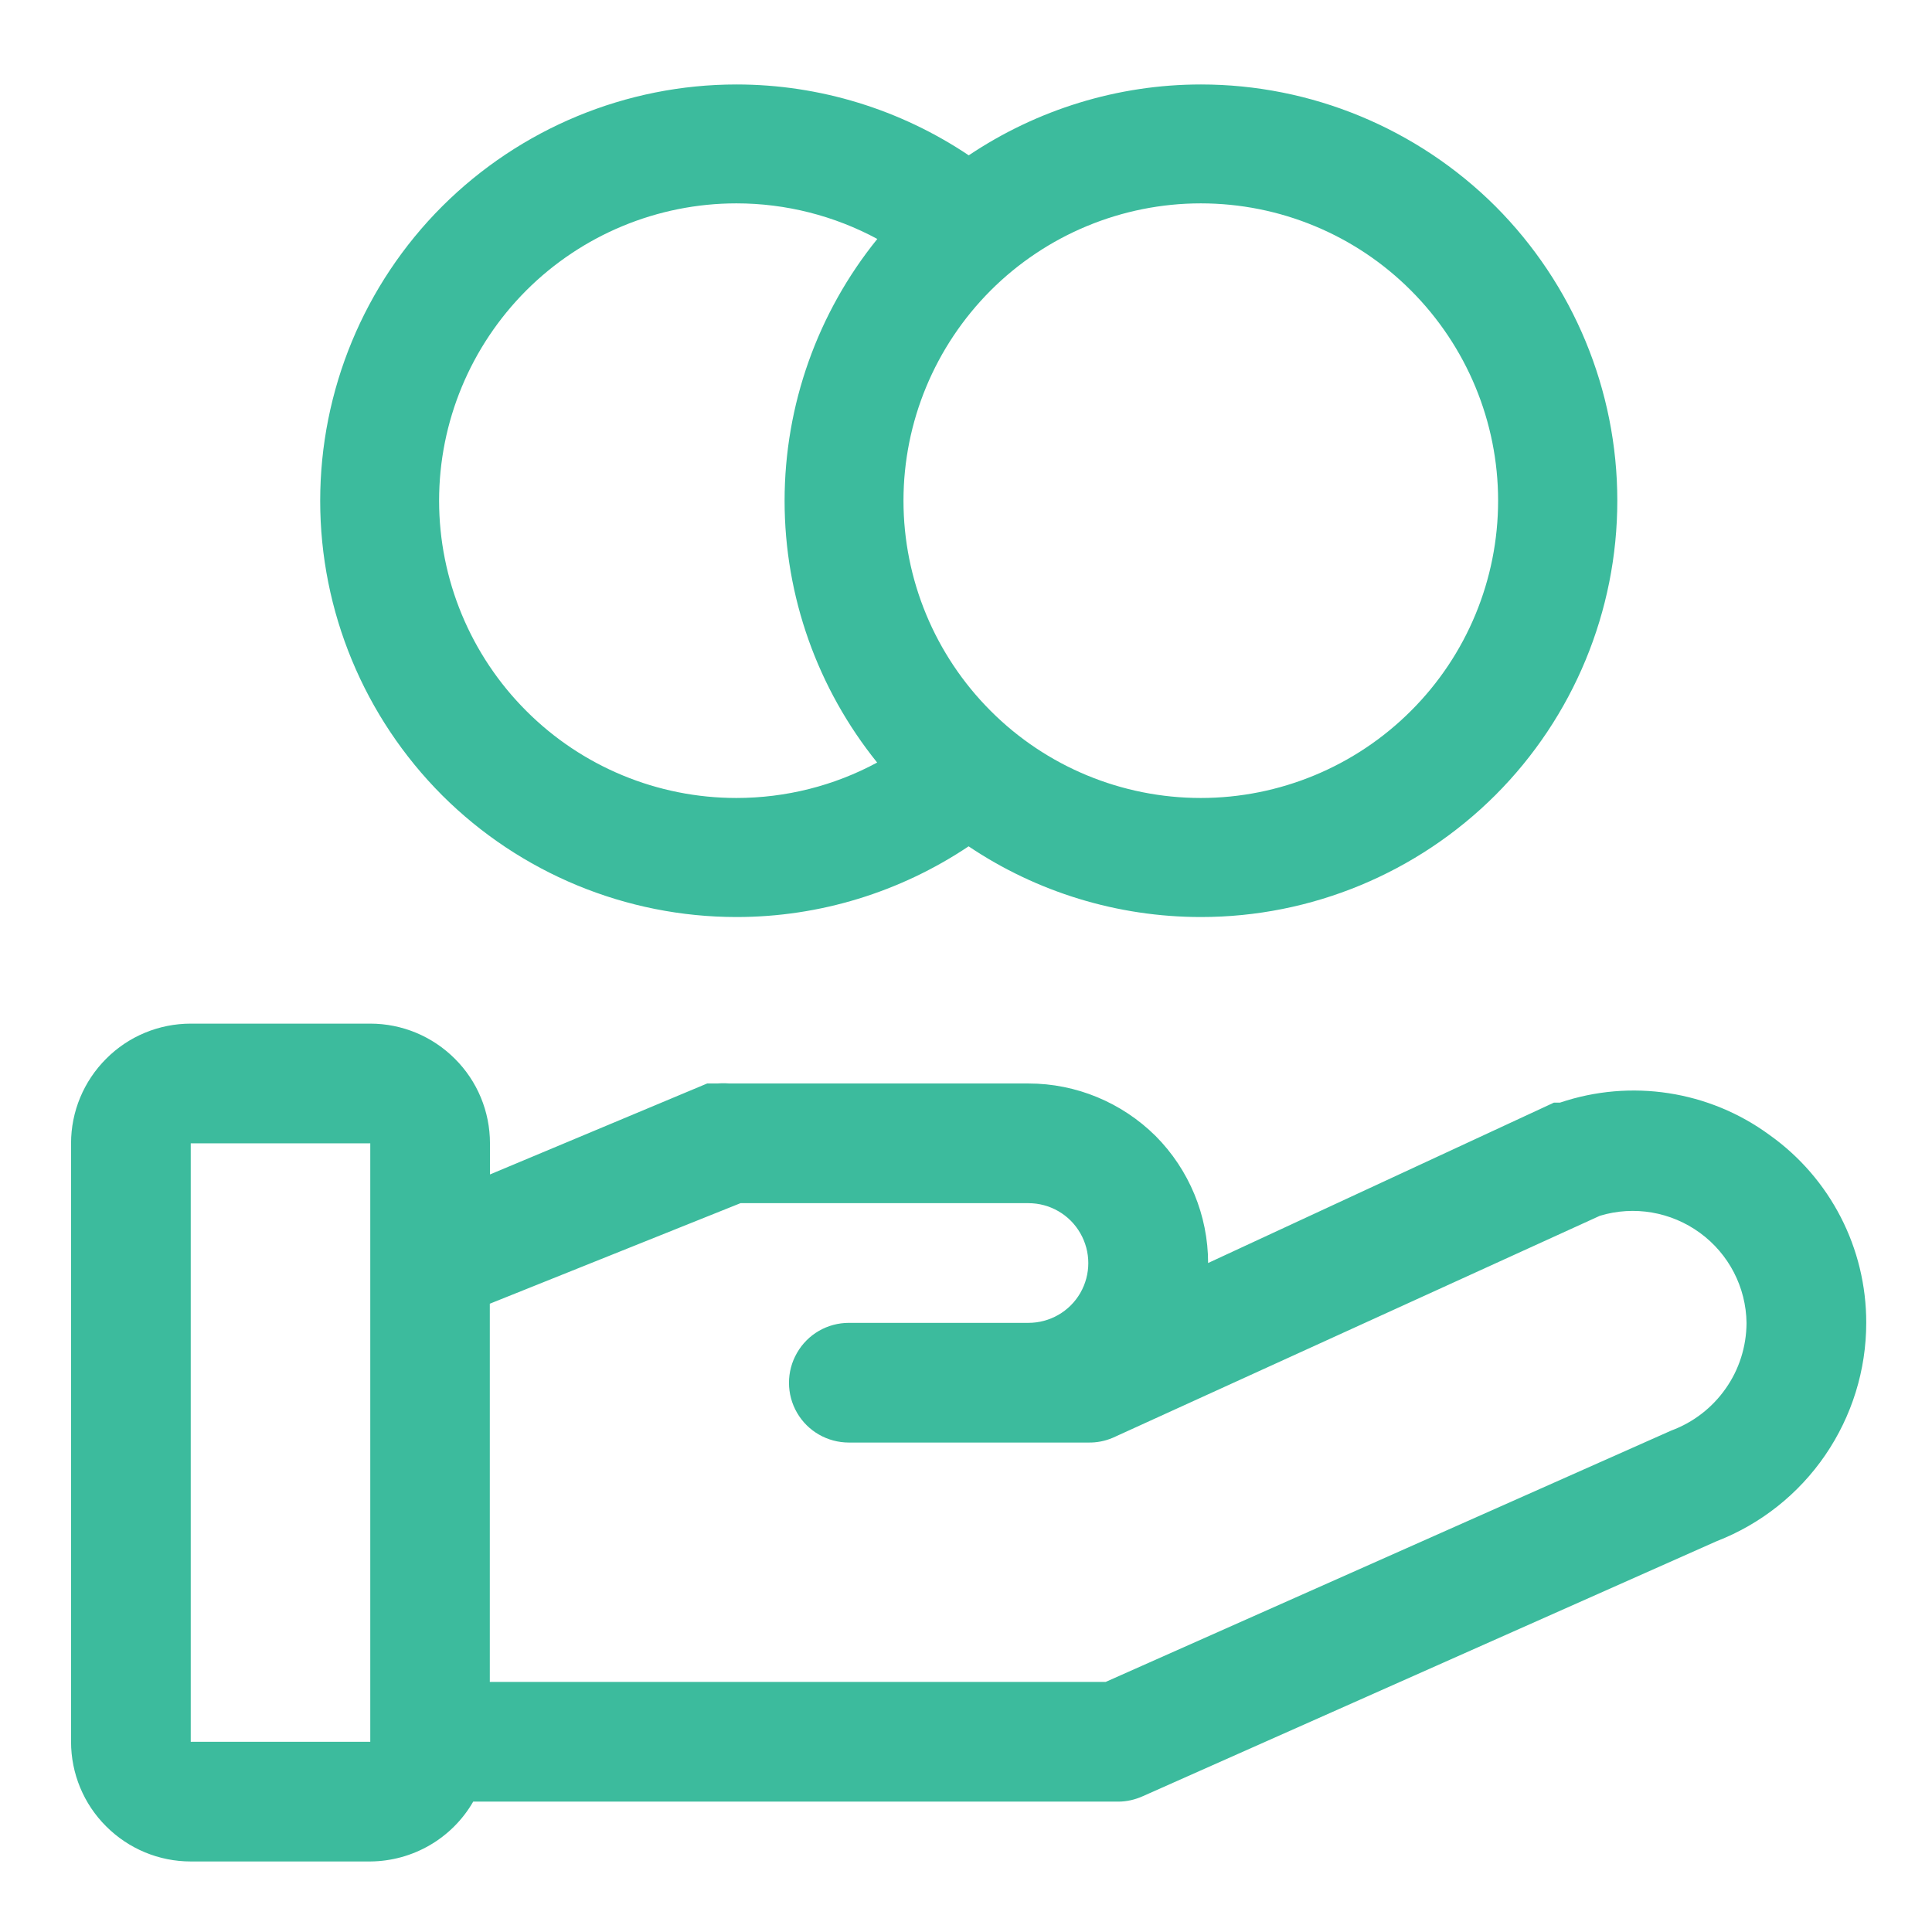
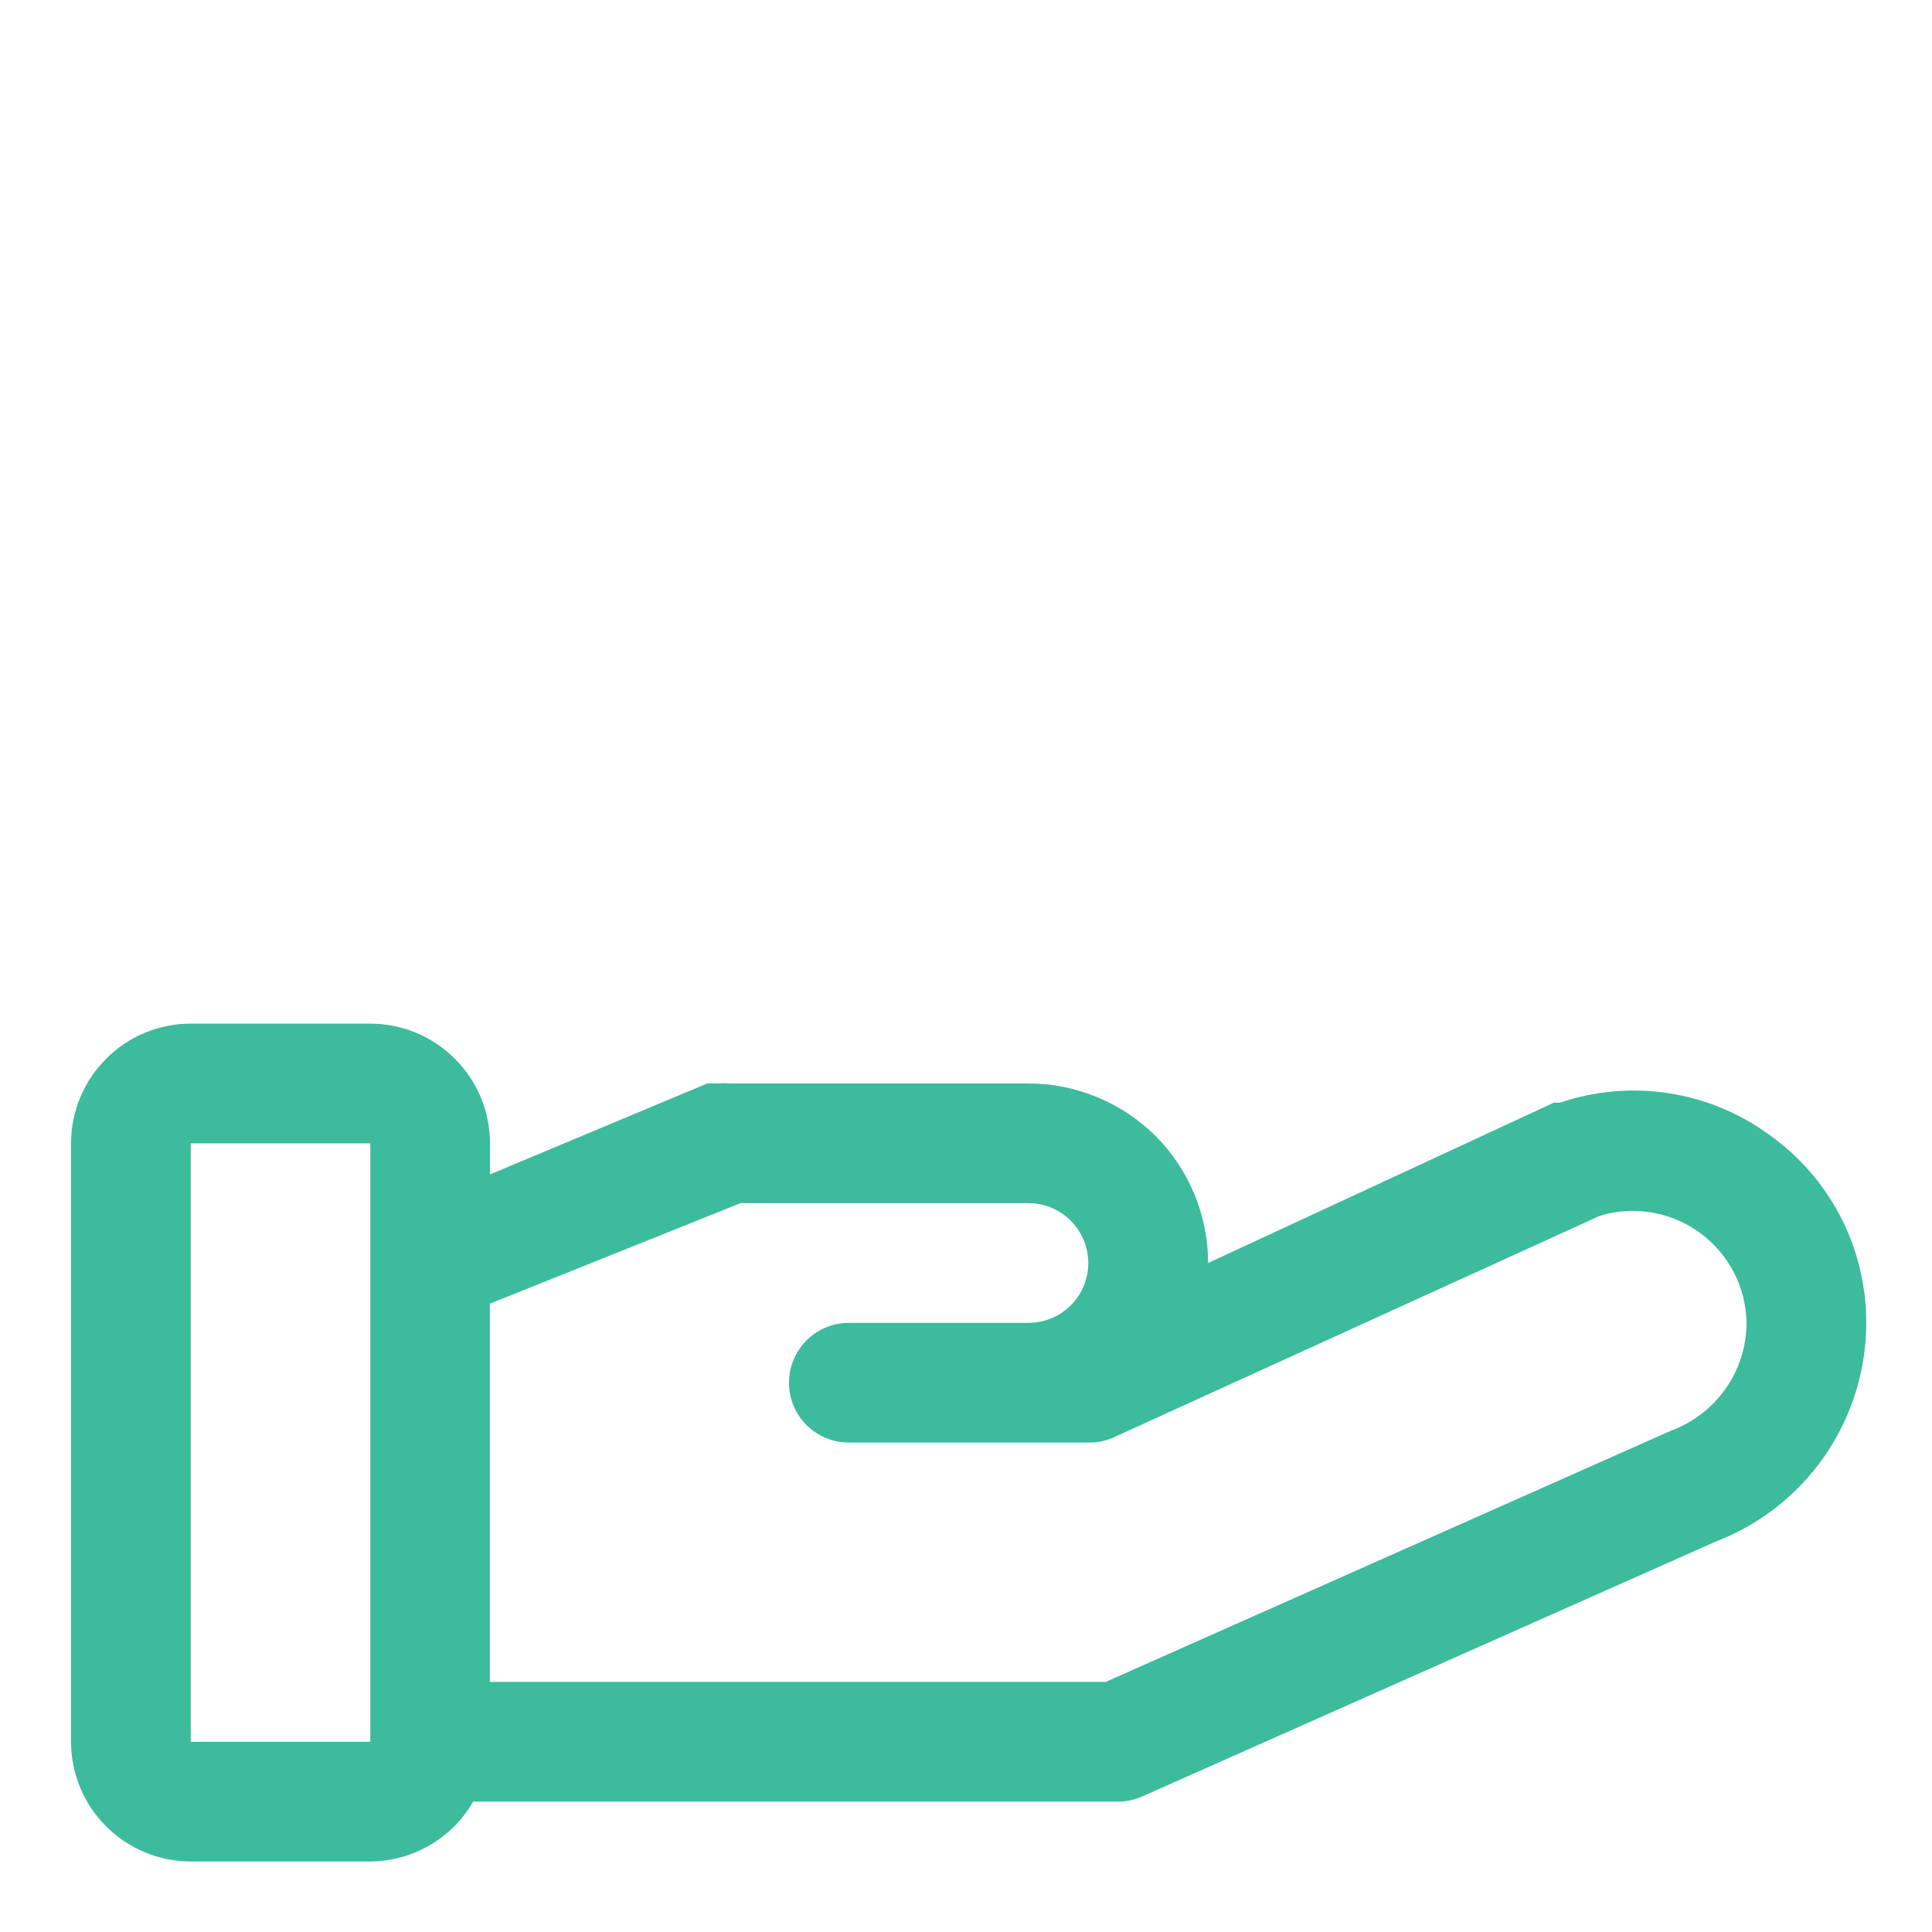
<svg xmlns="http://www.w3.org/2000/svg" width="153" height="153" viewBox="0 0 153 153" fill="none">
  <g id="Icon_Sell_Tokens">
    <g id="Group">
      <path id="Vector" d="M140.121 89.873C135.344 86.372 129.151 85.425 123.54 87.32H123.059L95.673 100.021C95.673 96.255 94.169 92.628 91.515 89.962C88.836 87.308 85.221 85.804 81.455 85.804H57.759C57.443 85.778 57.127 85.778 56.811 85.804H56.002L38.802 93.007V90.543C38.802 88.028 37.803 85.614 36.021 83.845C34.239 82.063 31.838 81.064 29.323 81.064H15.105C12.591 81.064 10.177 82.063 8.407 83.845C6.625 85.627 5.627 88.028 5.627 90.543V137.936C5.627 140.45 6.625 142.864 8.407 144.634C10.189 146.416 12.591 147.414 15.105 147.414H29.323C32.685 147.389 35.794 145.594 37.475 142.675H88.558C89.227 142.675 89.885 142.523 90.504 142.245L135.95 122.05C139.438 120.697 142.433 118.321 144.544 115.238C146.655 112.154 147.792 108.502 147.792 104.761C147.805 98.846 144.948 93.298 140.121 89.873ZM29.323 137.936H15.105V90.543H29.323V137.936ZM136.658 109.968C135.596 111.484 134.092 112.647 132.348 113.291L87.559 133.196H38.789V103.244L58.643 95.282H81.442C83.136 95.282 84.703 96.18 85.55 97.658C86.397 99.124 86.397 100.931 85.55 102.397C84.703 103.863 83.136 104.761 81.442 104.761H67.225C65.531 104.761 63.964 105.658 63.117 107.137C62.27 108.603 62.27 110.41 63.117 111.876C63.964 113.342 65.531 114.239 67.225 114.239H86.182C86.852 114.252 87.509 114.125 88.128 113.86L126.699 96.281C129.404 95.459 132.336 95.965 134.623 97.633C136.911 99.301 138.276 101.942 138.313 104.773C138.301 106.631 137.732 108.451 136.658 109.968Z" fill="#3CBB9D" />
-       <path id="Vector_2" d="M58.33 72.622C64.927 72.622 71.309 70.638 76.706 67.023C82.102 70.65 88.497 72.622 95.107 72.622C103.852 72.622 112.231 69.147 118.424 62.967C124.604 56.786 128.079 48.395 128.079 39.649C128.079 30.904 124.604 22.525 118.424 16.332C112.231 10.165 103.839 6.689 95.107 6.689C88.522 6.689 82.127 8.674 76.718 12.301C71.309 8.674 64.914 6.689 58.33 6.689C49.597 6.689 41.206 10.165 35.013 16.345C28.833 22.525 25.357 30.916 25.357 39.662C25.357 48.407 28.833 56.786 35.013 62.979C41.193 69.147 49.584 72.622 58.33 72.622ZM78.45 23.005C82.86 18.595 88.851 16.105 95.094 16.105C101.337 16.105 107.328 18.582 111.738 23.005C116.149 27.416 118.639 33.406 118.639 39.649C118.639 45.893 116.162 51.883 111.738 56.294C107.328 60.704 101.337 63.194 95.094 63.194C88.851 63.194 82.86 60.717 78.45 56.294C74.039 51.883 71.549 45.893 71.549 39.649C71.549 33.406 74.039 27.428 78.45 23.005ZM41.673 23.005C46.084 18.595 52.074 16.105 58.317 16.105C62.248 16.105 66.077 17.09 69.477 18.923C64.75 24.762 62.134 32.079 62.134 39.662C62.134 47.245 64.75 54.537 69.464 60.388C66.064 62.221 62.248 63.194 58.317 63.194C52.074 63.194 46.084 60.717 41.673 56.294C37.262 51.883 34.773 45.893 34.773 39.649C34.773 33.406 37.262 27.428 41.673 23.005Z" fill="#3CBB9D" />
    </g>
  </g>
</svg>